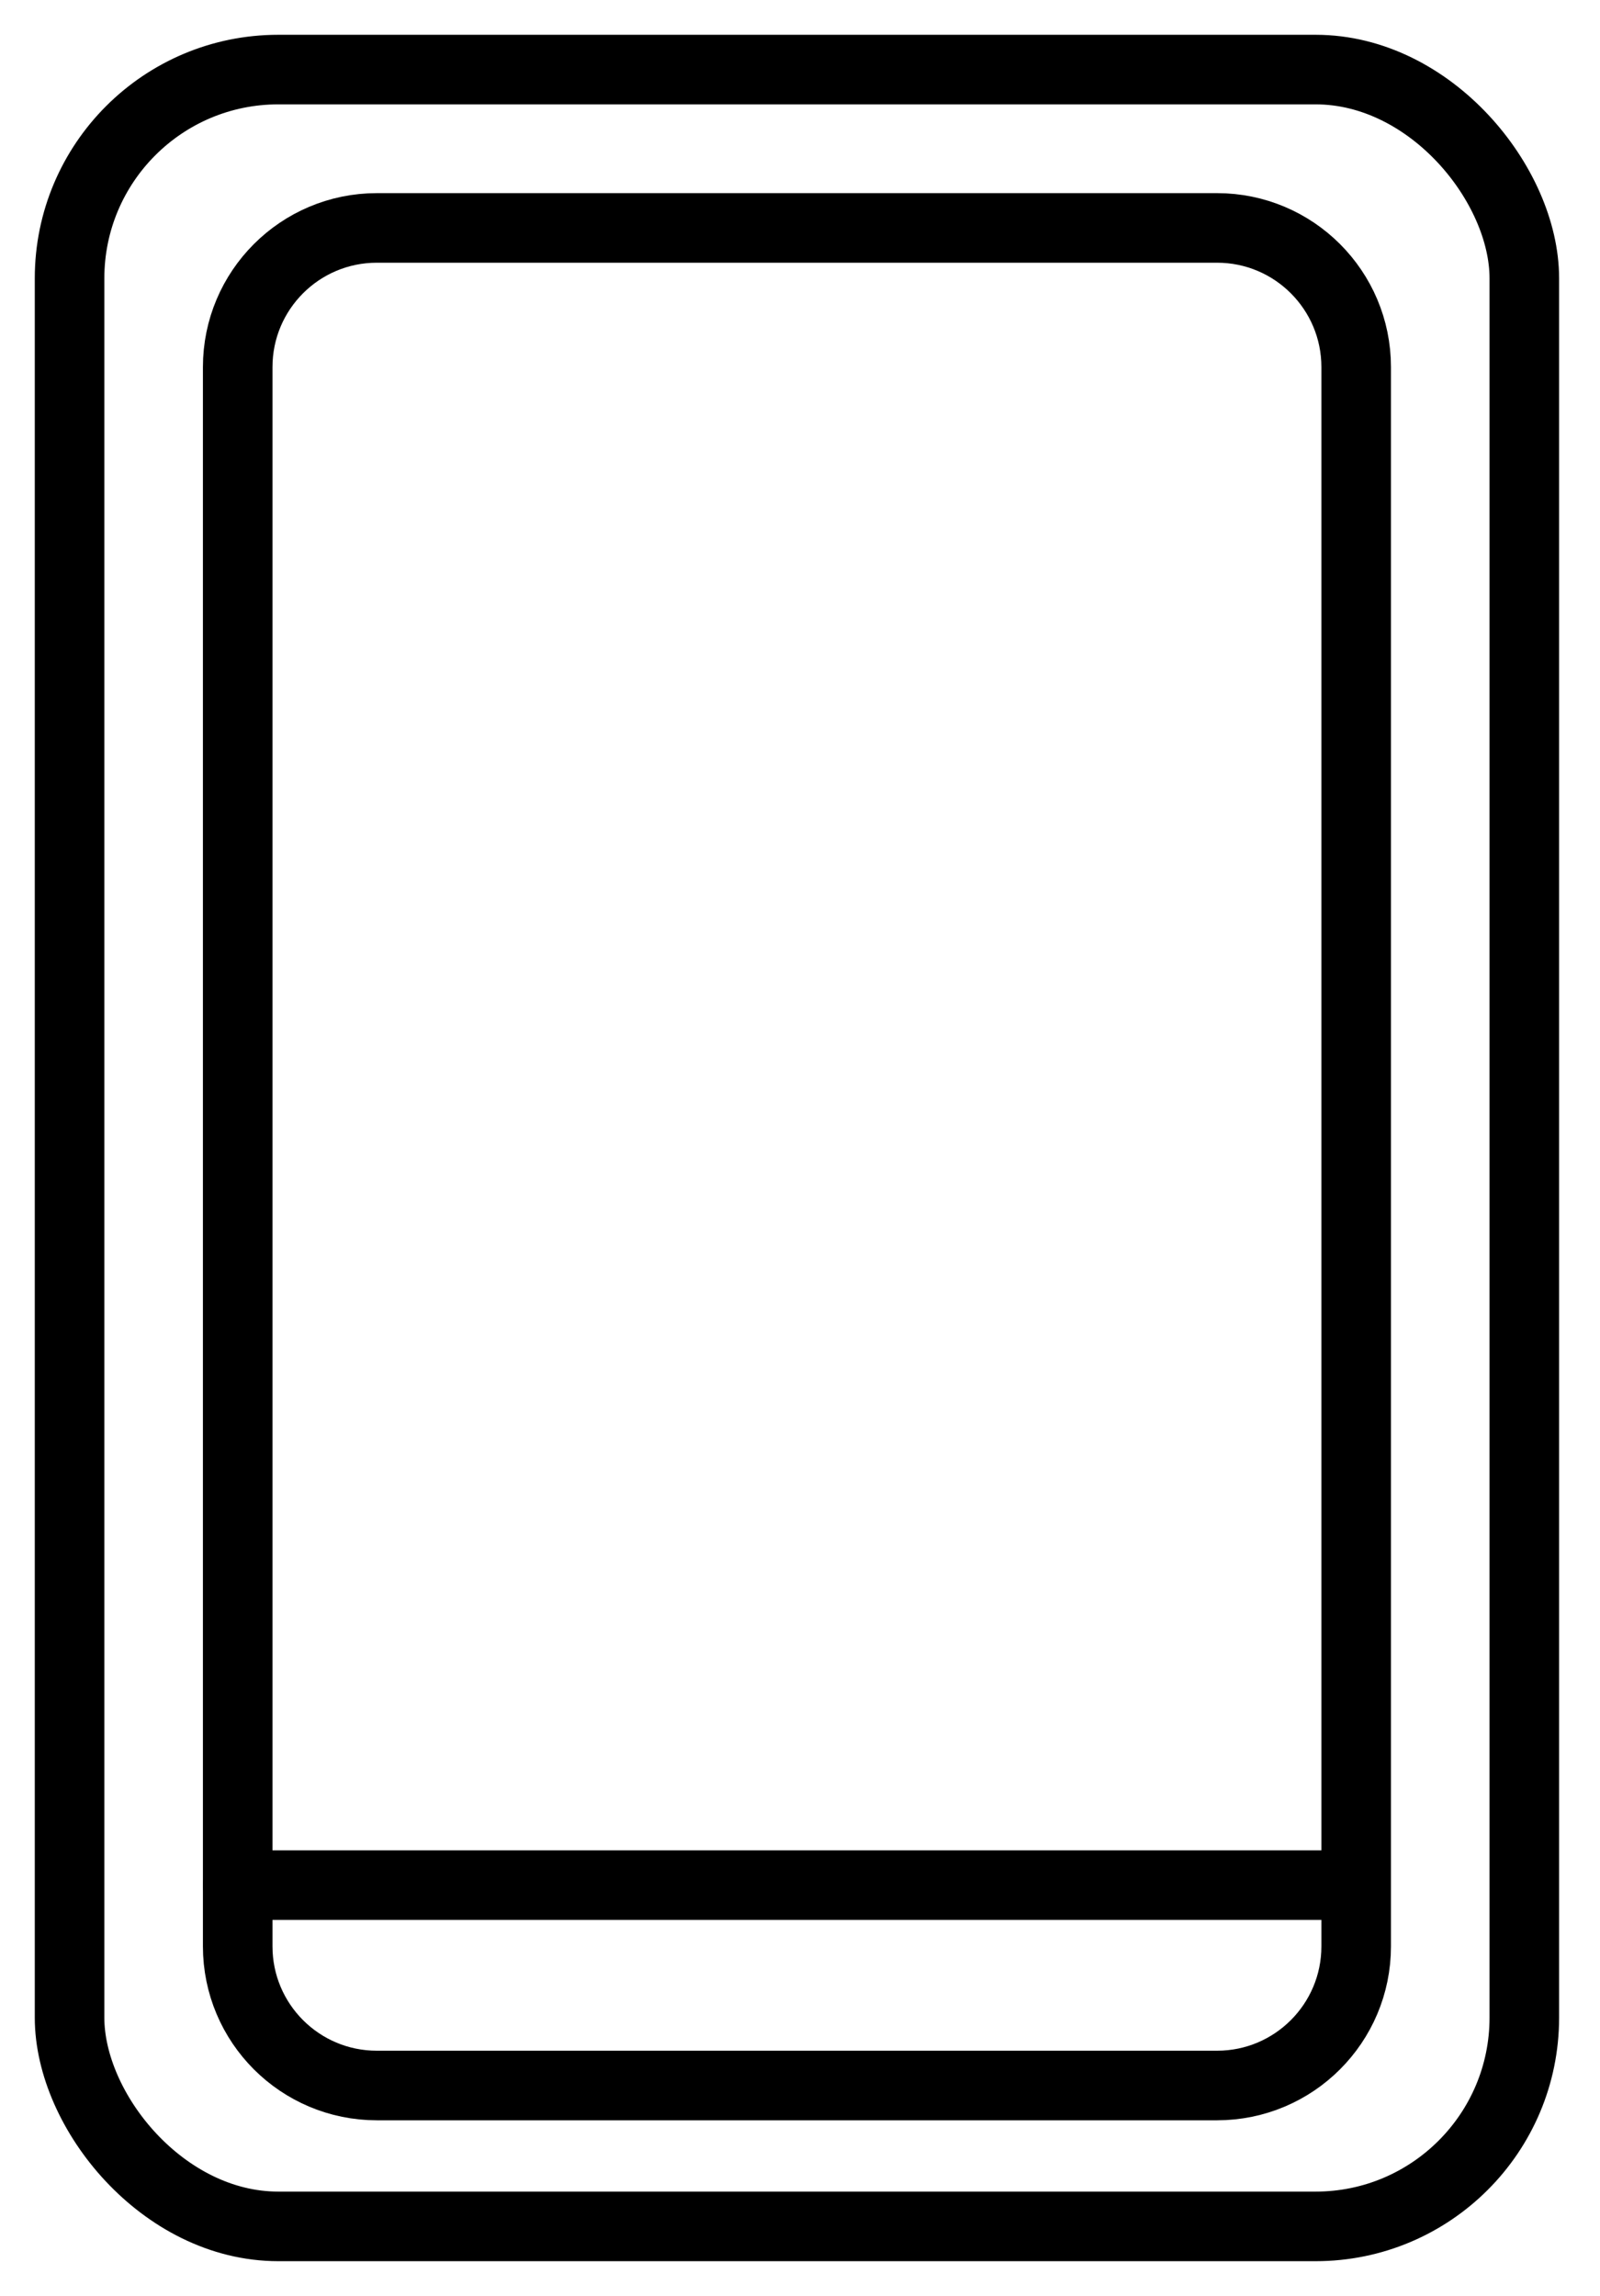
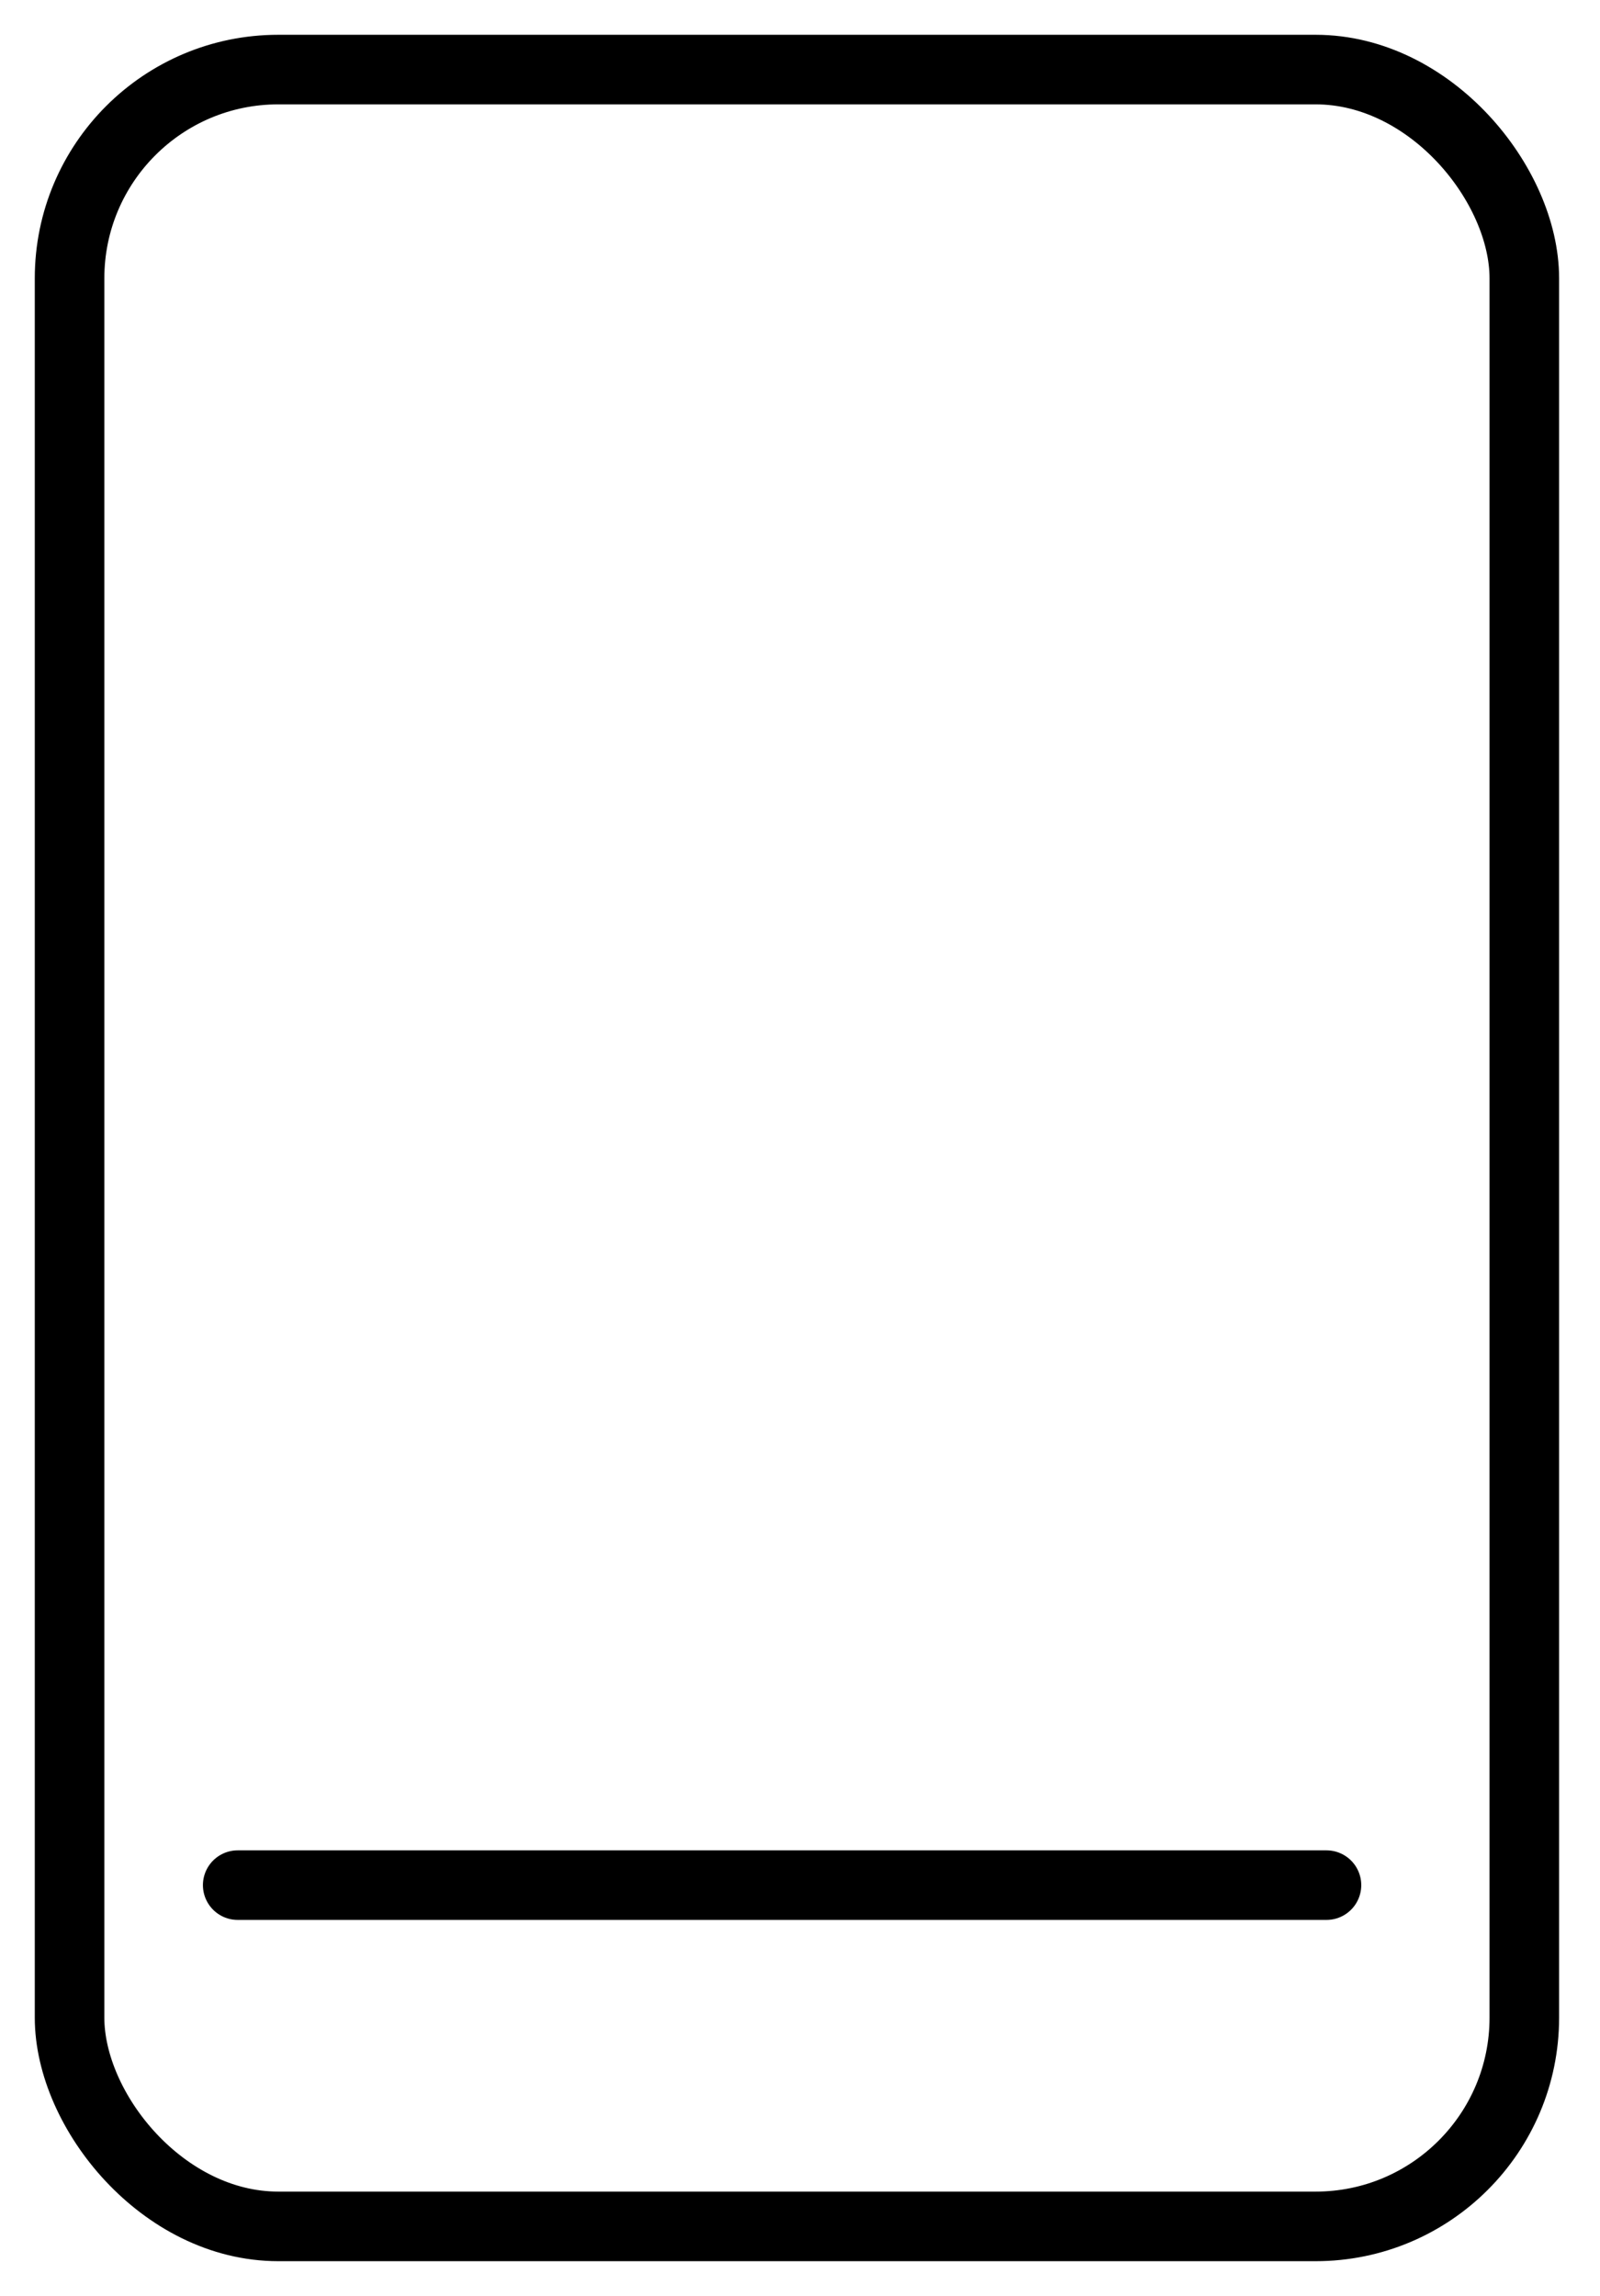
<svg xmlns="http://www.w3.org/2000/svg" width="23px" height="33px" viewBox="0 0 23 33" version="1.1">
  <title>69F3DE4C-7D55-410F-99F6-5BF2300DA8E1</title>
  <desc>Created with sketchtool.</desc>
  <g id="our-work" stroke="none" stroke-width="1" fill="none" fill-rule="evenodd">
    <g id="our-work---meter-genius" transform="translate(-606, -2328)" stroke="#000000">
      <g id="icons" transform="translate(149, 1863)">
        <g transform="translate(360.5, 323)" id="Group-13">
          <g transform="translate(0, 143)">
            <g id="android-icon" transform="translate(97.5, 0)">
              <rect id="Rectangle" x="0" y="0" width="20.912" height="31" rx="3" />
-               <path d="M4.417,2.276 L5.968,2.276 L5.968,2.276 L15.023,2.276 L16.495,2.276 C17.6,2.276 18.495,3.172 18.495,4.276 L18.495,26.975 C18.495,28.079 17.6,28.975 16.495,28.975 L4.417,28.975 C3.312,28.975 2.417,28.079 2.417,26.975 L2.417,4.276 C2.417,3.172 3.312,2.276 4.417,2.276 Z" id="Rectangle-Copy-8" />
              <line x1="2.417" y1="26.095" x2="18.068" y2="26.095" id="Line-6" stroke-linecap="round" />
            </g>
          </g>
        </g>
      </g>
    </g>
  </g>
</svg>